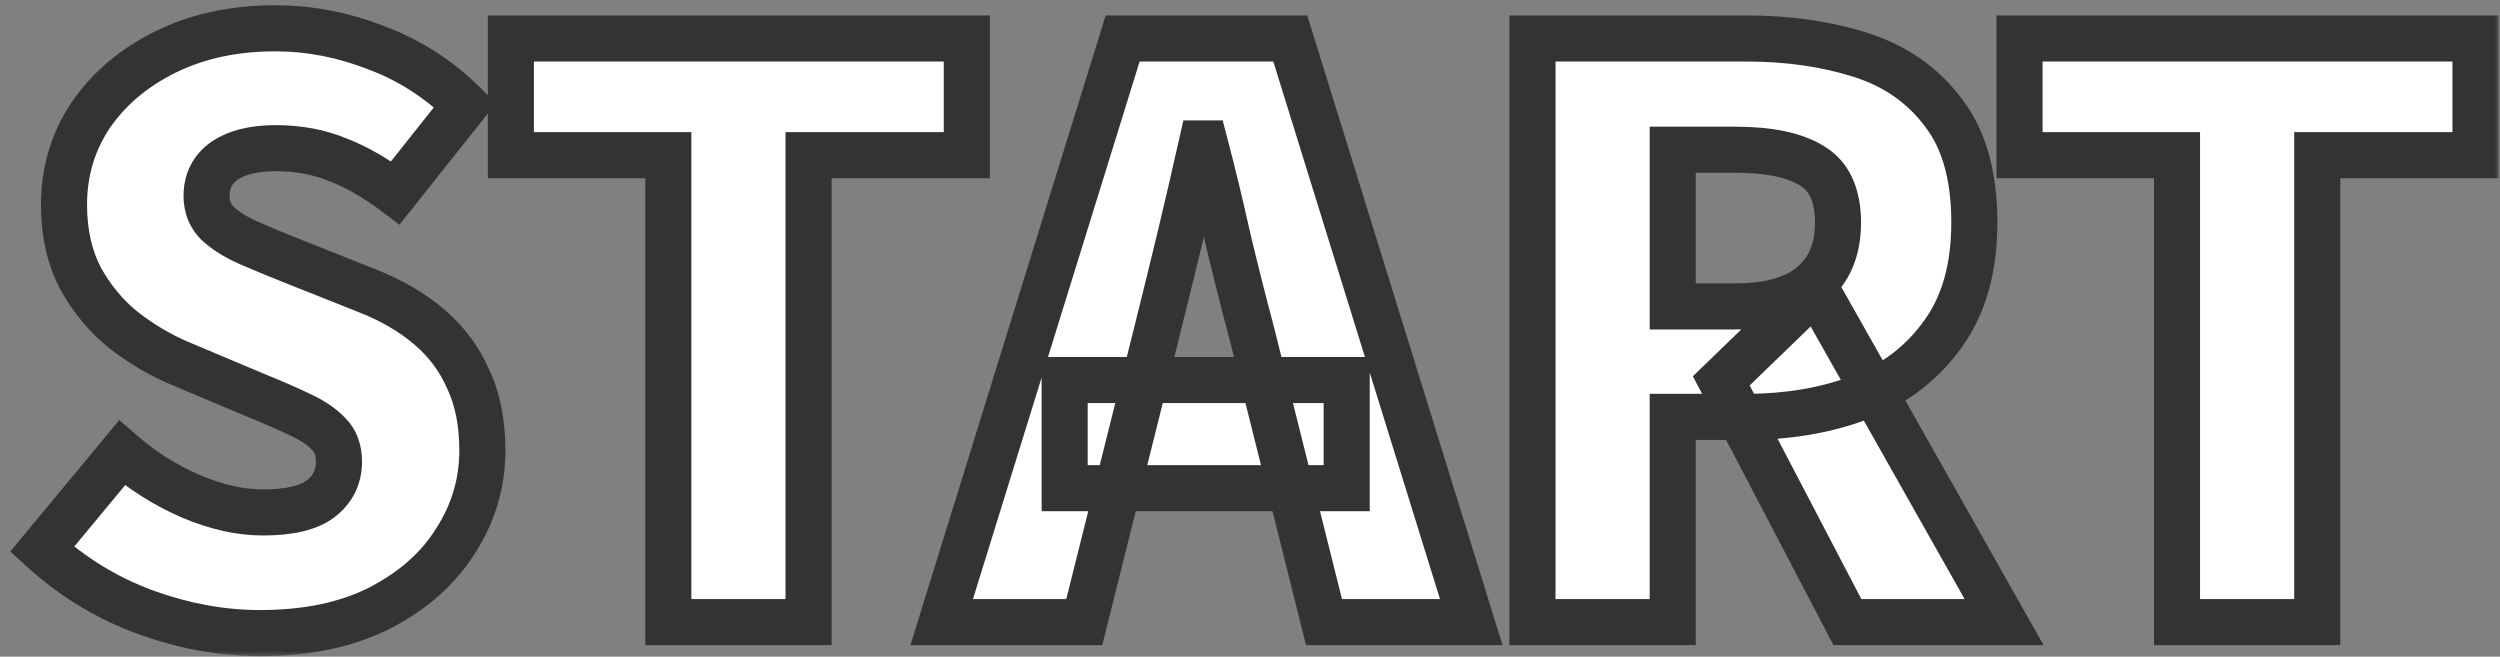
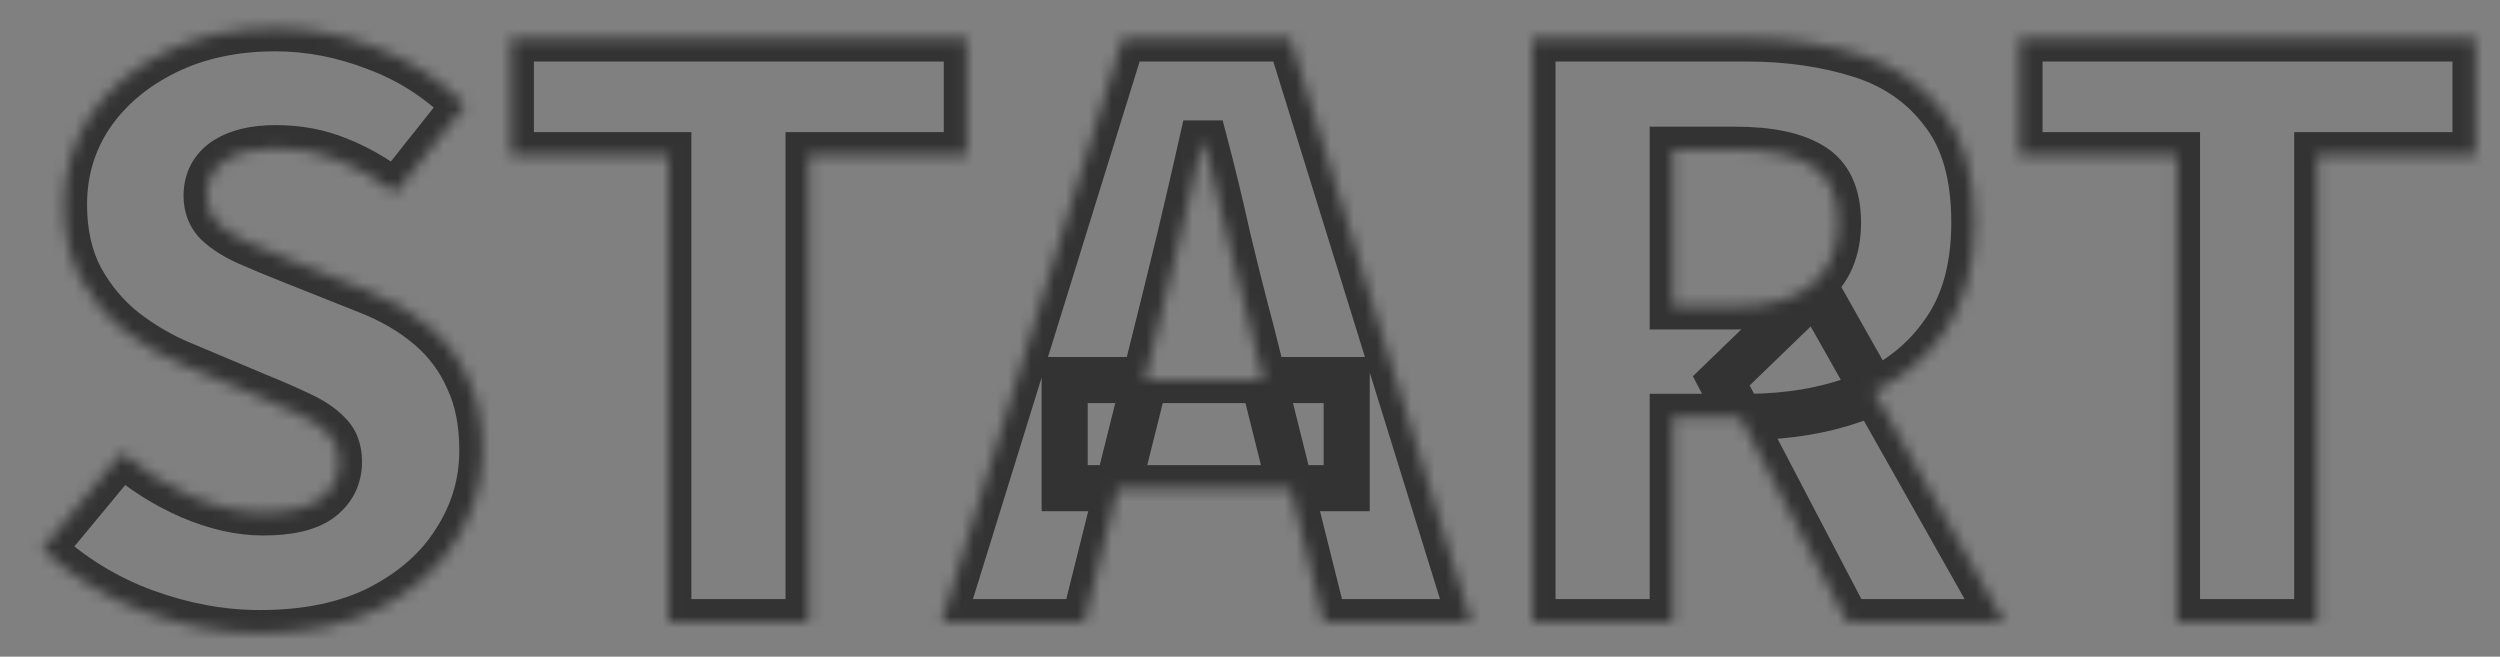
<svg xmlns="http://www.w3.org/2000/svg" width="217" height="57" viewBox="0 0 217 57" fill="none">
  <rect x="0" y="0" width="217" height="57" fill="#808080" stroke="none" />
  <mask id="path-1-outside-1_8883_8141" maskUnits="userSpaceOnUse" x="0" y="0" width="217" height="57" fill="black">
-     <rect fill="white" width="217" height="57" />
    <path d="M22.556 54.952C19.247 54.952 15.915 54.34 12.56 53.116C9.251 51.892 6.281 50.079 3.652 47.676L10.588 39.312C12.356 40.853 14.328 42.1 16.504 43.052C18.725 44.004 20.833 44.48 22.828 44.48C25.095 44.48 26.749 44.095 27.792 43.324C28.88 42.508 29.424 41.42 29.424 40.06C29.424 39.063 29.129 38.269 28.54 37.68C27.951 37.045 27.112 36.479 26.024 35.98C24.981 35.481 23.735 34.937 22.284 34.348L15.824 31.628C14.056 30.903 12.379 29.928 10.792 28.704C9.251 27.48 7.981 25.961 6.984 24.148C6.032 22.335 5.556 20.204 5.556 17.756C5.556 14.9 6.327 12.316 7.868 10.004C9.455 7.692 11.631 5.856 14.396 4.496C17.161 3.136 20.335 2.456 23.916 2.456C26.863 2.456 29.787 3.023 32.688 4.156C35.589 5.244 38.151 6.899 40.372 9.12L34.32 16.736C32.643 15.467 30.988 14.515 29.356 13.88C27.724 13.2 25.911 12.86 23.916 12.86C22.057 12.86 20.584 13.223 19.496 13.948C18.453 14.673 17.932 15.693 17.932 17.008C17.932 17.96 18.249 18.753 18.884 19.388C19.564 20.023 20.471 20.589 21.604 21.088C22.737 21.587 24.052 22.131 25.548 22.72L31.872 25.236C33.957 26.052 35.748 27.095 37.244 28.364C38.74 29.633 39.873 31.152 40.644 32.92C41.46 34.643 41.868 36.705 41.868 39.108C41.868 41.919 41.097 44.525 39.556 46.928C38.06 49.331 35.861 51.28 32.96 52.776C30.104 54.227 26.636 54.952 22.556 54.952ZM58.011 54V13.472H44.343V3.34H83.919V13.472H70.183V54H58.011ZM81.737 54L97.445 3.34H111.997L127.705 54H114.921L108.597 28.704C107.917 26.165 107.237 23.468 106.557 20.612C105.923 17.756 105.265 15.036 104.585 12.452H104.313C103.724 15.081 103.089 17.824 102.409 20.68C101.729 23.491 101.072 26.165 100.437 28.704L94.113 54H81.737ZM92.413 42.372V32.988H116.893V42.372H92.413ZM133.02 54V3.34H151.584C155.211 3.34 158.52 3.816 161.512 4.768C164.504 5.72 166.884 7.375 168.652 9.732C170.465 12.044 171.372 15.24 171.372 19.32C171.372 23.264 170.465 26.483 168.652 28.976C166.884 31.469 164.504 33.305 161.512 34.484C158.52 35.617 155.211 36.184 151.584 36.184H145.192V54H133.02ZM145.192 26.596H150.632C153.533 26.596 155.732 25.984 157.228 24.76C158.769 23.491 159.54 21.677 159.54 19.32C159.54 16.917 158.769 15.263 157.228 14.356C155.732 13.449 153.533 12.996 150.632 12.996H145.192V26.596ZM160.356 54L149.408 33.056L157.636 25.1L173.956 54H160.356ZM188.964 54V13.472H175.296V3.34H214.872V13.472H201.136V54H188.964Z" />
  </mask>
-   <path d="M22.556 54.952C19.247 54.952 15.915 54.34 12.56 53.116C9.251 51.892 6.281 50.079 3.652 47.676L10.588 39.312C12.356 40.853 14.328 42.1 16.504 43.052C18.725 44.004 20.833 44.48 22.828 44.48C25.095 44.48 26.749 44.095 27.792 43.324C28.88 42.508 29.424 41.42 29.424 40.06C29.424 39.063 29.129 38.269 28.54 37.68C27.951 37.045 27.112 36.479 26.024 35.98C24.981 35.481 23.735 34.937 22.284 34.348L15.824 31.628C14.056 30.903 12.379 29.928 10.792 28.704C9.251 27.48 7.981 25.961 6.984 24.148C6.032 22.335 5.556 20.204 5.556 17.756C5.556 14.9 6.327 12.316 7.868 10.004C9.455 7.692 11.631 5.856 14.396 4.496C17.161 3.136 20.335 2.456 23.916 2.456C26.863 2.456 29.787 3.023 32.688 4.156C35.589 5.244 38.151 6.899 40.372 9.12L34.32 16.736C32.643 15.467 30.988 14.515 29.356 13.88C27.724 13.2 25.911 12.86 23.916 12.86C22.057 12.86 20.584 13.223 19.496 13.948C18.453 14.673 17.932 15.693 17.932 17.008C17.932 17.96 18.249 18.753 18.884 19.388C19.564 20.023 20.471 20.589 21.604 21.088C22.737 21.587 24.052 22.131 25.548 22.72L31.872 25.236C33.957 26.052 35.748 27.095 37.244 28.364C38.74 29.633 39.873 31.152 40.644 32.92C41.46 34.643 41.868 36.705 41.868 39.108C41.868 41.919 41.097 44.525 39.556 46.928C38.06 49.331 35.861 51.28 32.96 52.776C30.104 54.227 26.636 54.952 22.556 54.952ZM58.011 54V13.472H44.343V3.34H83.919V13.472H70.183V54H58.011ZM81.737 54L97.445 3.34H111.997L127.705 54H114.921L108.597 28.704C107.917 26.165 107.237 23.468 106.557 20.612C105.923 17.756 105.265 15.036 104.585 12.452H104.313C103.724 15.081 103.089 17.824 102.409 20.68C101.729 23.491 101.072 26.165 100.437 28.704L94.113 54H81.737ZM92.413 42.372V32.988H116.893V42.372H92.413ZM133.02 54V3.34H151.584C155.211 3.34 158.52 3.816 161.512 4.768C164.504 5.72 166.884 7.375 168.652 9.732C170.465 12.044 171.372 15.24 171.372 19.32C171.372 23.264 170.465 26.483 168.652 28.976C166.884 31.469 164.504 33.305 161.512 34.484C158.52 35.617 155.211 36.184 151.584 36.184H145.192V54H133.02ZM145.192 26.596H150.632C153.533 26.596 155.732 25.984 157.228 24.76C158.769 23.491 159.54 21.677 159.54 19.32C159.54 16.917 158.769 15.263 157.228 14.356C155.732 13.449 153.533 12.996 150.632 12.996H145.192V26.596ZM160.356 54L149.408 33.056L157.636 25.1L173.956 54H160.356ZM188.964 54V13.472H175.296V3.34H214.872V13.472H201.136V54H188.964Z" fill="white" />
  <path d="M12.56 53.116L11.866 54.992L11.874 54.995L12.56 53.116ZM3.652 47.676L2.112 46.399L0.896 47.867L2.303 49.152L3.652 47.676ZM10.588 39.312L11.902 37.804L10.357 36.457L9.048 38.035L10.588 39.312ZM16.504 43.052L15.702 44.884L15.709 44.887L15.716 44.89L16.504 43.052ZM27.792 43.324L28.981 44.932L28.992 44.924L27.792 43.324ZM28.54 37.68L27.074 39.041L27.1 39.068L27.126 39.094L28.54 37.68ZM26.024 35.98L25.161 37.784L25.176 37.791L25.191 37.798L26.024 35.98ZM22.284 34.348L21.508 36.191L21.52 36.196L21.531 36.201L22.284 34.348ZM15.824 31.628L16.6 29.785L16.592 29.781L16.583 29.778L15.824 31.628ZM10.792 28.704L9.548 30.27L9.559 30.279L9.57 30.288L10.792 28.704ZM6.984 24.148L5.213 25.078L5.222 25.095L5.232 25.112L6.984 24.148ZM7.868 10.004L6.219 8.872L6.211 8.883L6.204 8.895L7.868 10.004ZM14.396 4.496L13.513 2.701L13.513 2.701L14.396 4.496ZM32.688 4.156L31.96 6.019L31.973 6.024L31.986 6.029L32.688 4.156ZM40.372 9.12L41.938 10.364L43.048 8.967L41.786 7.706L40.372 9.12ZM34.32 16.736L33.113 18.331L34.671 19.509L35.886 17.98L34.32 16.736ZM29.356 13.88L28.587 15.726L28.609 15.735L28.631 15.744L29.356 13.88ZM19.496 13.948L18.387 12.284L18.37 12.295L18.354 12.306L19.496 13.948ZM18.884 19.388L17.47 20.802L17.494 20.827L17.519 20.85L18.884 19.388ZM21.604 21.088L20.799 22.919L20.799 22.919L21.604 21.088ZM25.548 22.72L26.287 20.862L26.281 20.859L25.548 22.72ZM31.872 25.236L31.133 27.094L31.143 27.099L31.872 25.236ZM37.244 28.364L38.538 26.839L38.538 26.839L37.244 28.364ZM40.644 32.92L38.811 33.719L38.823 33.748L38.837 33.776L40.644 32.92ZM39.556 46.928L37.873 45.848L37.865 45.859L37.858 45.871L39.556 46.928ZM32.96 52.776L33.866 54.559L33.877 54.554L32.96 52.776ZM22.556 54.952V52.952C19.498 52.952 16.398 52.387 13.245 51.237L12.56 53.116L11.874 54.995C15.431 56.293 18.995 56.952 22.556 56.952V54.952ZM12.56 53.116L13.254 51.24C10.189 50.107 7.442 48.43 5.001 46.2L3.652 47.676L2.303 49.152C5.121 51.728 8.312 53.677 11.866 54.992L12.56 53.116ZM3.652 47.676L5.192 48.953L12.127 40.589L10.588 39.312L9.048 38.035L2.112 46.399L3.652 47.676ZM10.588 39.312L9.274 40.819C11.197 42.496 13.342 43.852 15.702 44.884L16.504 43.052L17.306 41.22C15.314 40.348 13.515 39.21 11.902 37.804L10.588 39.312ZM16.504 43.052L15.716 44.89C18.135 45.927 20.512 46.48 22.828 46.48V44.48V42.48C21.155 42.48 19.316 42.081 17.292 41.214L16.504 43.052ZM22.828 44.48V46.48C25.238 46.48 27.42 46.086 28.981 44.932L27.792 43.324L26.603 41.716C26.079 42.103 24.952 42.48 22.828 42.48V44.48ZM27.792 43.324L28.992 44.924C30.584 43.73 31.424 42.05 31.424 40.06H29.424H27.424C27.424 40.791 27.176 41.286 26.592 41.724L27.792 43.324ZM29.424 40.06H31.424C31.424 38.644 30.991 37.302 29.954 36.266L28.54 37.68L27.126 39.094C27.268 39.236 27.424 39.481 27.424 40.06H29.424ZM28.54 37.68L30.006 36.319C29.183 35.434 28.099 34.731 26.857 34.162L26.024 35.98L25.191 37.798C26.125 38.226 26.718 38.657 27.074 39.041L28.54 37.68ZM26.024 35.98L26.887 34.176C25.798 33.655 24.513 33.095 23.037 32.495L22.284 34.348L21.531 36.201C22.957 36.78 24.165 37.308 25.161 37.784L26.024 35.98ZM22.284 34.348L23.06 32.505L16.6 29.785L15.824 31.628L15.048 33.471L21.508 36.191L22.284 34.348ZM15.824 31.628L16.583 29.778C14.988 29.123 13.466 28.241 12.014 27.12L10.792 28.704L9.57 30.288C11.292 31.615 13.124 32.682 15.065 33.478L15.824 31.628ZM10.792 28.704L12.036 27.138C10.713 26.087 9.613 24.777 8.736 23.184L6.984 24.148L5.232 25.112C6.35 27.146 7.788 28.873 9.548 30.27L10.792 28.704ZM6.984 24.148L8.755 23.218C7.98 21.743 7.556 19.943 7.556 17.756H5.556H3.556C3.556 20.465 4.084 22.927 5.213 25.078L6.984 24.148ZM5.556 17.756H7.556C7.556 15.283 8.216 13.087 9.532 11.113L7.868 10.004L6.204 8.895C4.437 11.545 3.556 14.517 3.556 17.756H5.556ZM7.868 10.004L9.517 11.136C10.891 9.134 12.79 7.515 15.279 6.291L14.396 4.496L13.513 2.701C10.471 4.197 8.019 6.25 6.219 8.872L7.868 10.004ZM14.396 4.496L15.279 6.291C17.728 5.086 20.591 4.456 23.916 4.456V2.456V0.456C20.078 0.456 16.595 1.186 13.513 2.701L14.396 4.496ZM23.916 2.456V4.456C26.6 4.456 29.277 4.971 31.96 6.019L32.688 4.156L33.416 2.293C30.296 1.074 27.126 0.456 23.916 0.456V2.456ZM32.688 4.156L31.986 6.029C34.616 7.015 36.935 8.512 38.958 10.534L40.372 9.12L41.786 7.706C39.366 5.285 36.563 3.473 33.39 2.283L32.688 4.156ZM40.372 9.12L38.806 7.876L32.754 15.492L34.32 16.736L35.886 17.98L41.938 10.364L40.372 9.12ZM34.32 16.736L35.527 15.141C33.731 13.782 31.916 12.729 30.081 12.016L29.356 13.88L28.631 15.744C30.06 16.3 31.555 17.151 33.113 18.331L34.32 16.736ZM29.356 13.88L30.125 12.034C28.22 11.24 26.141 10.86 23.916 10.86V12.86V14.86C25.68 14.86 27.228 15.16 28.587 15.726L29.356 13.88ZM23.916 12.86V10.86C21.822 10.86 19.915 11.265 18.387 12.284L19.496 13.948L20.605 15.612C21.253 15.18 22.293 14.86 23.916 14.86V12.86ZM19.496 13.948L18.354 12.306C16.752 13.421 15.932 15.066 15.932 17.008H17.932H19.932C19.932 16.321 20.155 15.926 20.638 15.59L19.496 13.948ZM17.932 17.008H15.932C15.932 18.455 16.436 19.768 17.47 20.802L18.884 19.388L20.298 17.974C20.063 17.739 19.932 17.465 19.932 17.008H17.932ZM18.884 19.388L17.519 20.85C18.408 21.68 19.523 22.358 20.799 22.919L21.604 21.088L22.41 19.257C21.418 18.821 20.72 18.366 20.249 17.926L18.884 19.388ZM21.604 21.088L20.799 22.919C21.962 23.43 23.301 23.985 24.815 24.581L25.548 22.72L26.281 20.859C24.803 20.277 23.513 19.743 22.41 19.257L21.604 21.088ZM25.548 22.72L24.809 24.578L31.133 27.094L31.872 25.236L32.611 23.378L26.287 20.862L25.548 22.72ZM31.872 25.236L31.143 27.099C33.051 27.845 34.645 28.781 35.95 29.889L37.244 28.364L38.538 26.839C36.852 25.408 34.863 24.259 32.601 23.373L31.872 25.236ZM37.244 28.364L35.95 29.889C37.217 30.964 38.164 32.236 38.811 33.719L40.644 32.92L42.477 32.121C41.583 30.068 40.263 28.302 38.538 26.839L37.244 28.364ZM40.644 32.92L38.837 33.776C39.497 35.171 39.868 36.927 39.868 39.108H41.868H43.868C43.868 36.484 43.423 34.114 42.452 32.064L40.644 32.92ZM41.868 39.108H39.868C39.868 41.529 39.211 43.762 37.873 45.848L39.556 46.928L41.239 48.008C42.984 45.288 43.868 42.308 43.868 39.108H41.868ZM39.556 46.928L37.858 45.871C36.581 47.923 34.674 49.642 32.043 50.998L32.96 52.776L33.877 54.554C37.049 52.918 39.539 50.738 41.254 47.985L39.556 46.928ZM32.96 52.776L32.054 50.993C29.545 52.267 26.405 52.952 22.556 52.952V54.952V56.952C26.867 56.952 30.663 56.186 33.866 54.559L32.96 52.776ZM58.011 54H56.011V56H58.011V54ZM58.011 13.472H60.011V11.472H58.011V13.472ZM44.343 13.472H42.343V15.472H44.343V13.472ZM44.343 3.34V1.34H42.343V3.34H44.343ZM83.919 3.34H85.919V1.34H83.919V3.34ZM83.919 13.472V15.472H85.919V13.472H83.919ZM70.183 13.472V11.472H68.183V13.472H70.183ZM70.183 54V56H72.183V54H70.183ZM58.011 54H60.011V13.472H58.011H56.011V54H58.011ZM58.011 13.472V11.472H44.343V13.472V15.472H58.011V13.472ZM44.343 13.472H46.343V3.34H44.343H42.343V13.472H44.343ZM44.343 3.34V5.34H83.919V3.34V1.34H44.343V3.34ZM83.919 3.34H81.919V13.472H83.919H85.919V3.34H83.919ZM83.919 13.472V11.472H70.183V13.472V15.472H83.919V13.472ZM70.183 13.472H68.183V54H70.183H72.183V13.472H70.183ZM70.183 54V52H58.011V54V56H70.183V54ZM81.737 54L79.827 53.408L79.023 56H81.737V54ZM97.445 3.34V1.34H95.971L95.535 2.748L97.445 3.34ZM111.997 3.34L113.908 2.748L113.471 1.34H111.997V3.34ZM127.705 54V56H130.419L129.616 53.408L127.705 54ZM114.921 54L112.981 54.485L113.36 56H114.921V54ZM108.597 28.704L110.538 28.219L110.533 28.203L110.529 28.186L108.597 28.704ZM106.557 20.612L104.605 21.046L104.608 21.061L104.612 21.075L106.557 20.612ZM104.585 12.452L106.519 11.943L106.127 10.452H104.585V12.452ZM104.313 12.452V10.452H102.712L102.362 12.015L104.313 12.452ZM102.409 20.68L104.353 21.15L104.355 21.143L102.409 20.68ZM100.437 28.704L102.378 29.189L102.378 29.189L100.437 28.704ZM94.113 54V56H95.675L96.053 54.485L94.113 54ZM92.413 42.372H90.413V44.372H92.413V42.372ZM92.413 32.988V30.988H90.413V32.988H92.413ZM116.893 32.988H118.893V30.988H116.893V32.988ZM116.893 42.372V44.372H118.893V42.372H116.893ZM81.737 54L83.647 54.592L99.356 3.932L97.445 3.34L95.535 2.748L79.827 53.408L81.737 54ZM97.445 3.34V5.34H111.997V3.34V1.34H97.445V3.34ZM111.997 3.34L110.087 3.932L125.795 54.592L127.705 54L129.616 53.408L113.908 2.748L111.997 3.34ZM127.705 54V52H114.921V54V56H127.705V54ZM114.921 54L116.862 53.515L110.538 28.219L108.597 28.704L106.657 29.189L112.981 54.485L114.921 54ZM108.597 28.704L110.529 28.186C109.854 25.668 109.179 22.989 108.503 20.149L106.557 20.612L104.612 21.075C105.295 23.947 105.98 26.663 106.665 29.221L108.597 28.704ZM106.557 20.612L108.51 20.178C107.87 17.299 107.207 14.554 106.519 11.943L104.585 12.452L102.651 12.961C103.324 15.518 103.975 18.213 104.605 21.046L106.557 20.612ZM104.585 12.452V10.452H104.313V12.452V14.452H104.585V12.452ZM104.313 12.452L102.362 12.015C101.774 14.635 101.142 17.369 100.464 20.217L102.409 20.68L104.355 21.143C105.037 18.279 105.673 15.528 106.265 12.889L104.313 12.452ZM102.409 20.68L100.465 20.21C99.786 23.016 99.13 25.686 98.497 28.219L100.437 28.704L102.378 29.189C103.014 26.645 103.672 23.965 104.353 21.15L102.409 20.68ZM100.437 28.704L98.497 28.219L92.173 53.515L94.113 54L96.053 54.485L102.378 29.189L100.437 28.704ZM94.113 54V52H81.737V54V56H94.113V54ZM92.413 42.372H94.413V32.988H92.413H90.413V42.372H92.413ZM92.413 32.988V34.988H116.893V32.988V30.988H92.413V32.988ZM116.893 32.988H114.893V42.372H116.893H118.893V32.988H116.893ZM116.893 42.372V40.372H92.413V42.372V44.372H116.893V42.372ZM133.02 54H131.02V56H133.02V54ZM133.02 3.34V1.34H131.02V3.34H133.02ZM161.512 4.768L160.905 6.674L160.905 6.674L161.512 4.768ZM168.652 9.732L167.052 10.932L167.065 10.949L167.078 10.966L168.652 9.732ZM168.652 28.976L167.034 27.8L167.027 27.809L167.02 27.819L168.652 28.976ZM161.512 34.484L162.22 36.354L162.233 36.35L162.245 36.345L161.512 34.484ZM145.192 36.184V34.184H143.192V36.184H145.192ZM145.192 54V56H147.192V54H145.192ZM145.192 26.596H143.192V28.596H145.192V26.596ZM157.228 24.76L158.494 26.308L158.499 26.304L157.228 24.76ZM157.228 14.356L156.191 16.066L156.203 16.073L156.214 16.08L157.228 14.356ZM145.192 12.996V10.996H143.192V12.996H145.192ZM160.356 54L158.583 54.926L159.145 56H160.356V54ZM149.408 33.056L148.018 31.618L146.943 32.657L147.635 33.983L149.408 33.056ZM157.636 25.1L159.377 24.117L158.105 21.864L156.246 23.662L157.636 25.1ZM173.956 54V56H177.382L175.697 53.017L173.956 54ZM133.02 54H135.02V3.34H133.02H131.02V54H133.02ZM133.02 3.34V5.34H151.584V3.34V1.34H133.02V3.34ZM151.584 3.34V5.34C155.036 5.34 158.137 5.793 160.905 6.674L161.512 4.768L162.118 2.862C158.903 1.839 155.385 1.34 151.584 1.34V3.34ZM161.512 4.768L160.905 6.674C163.528 7.508 165.55 8.93 167.052 10.932L168.652 9.732L170.252 8.532C168.217 5.819 165.479 3.932 162.118 2.862L161.512 4.768ZM168.652 9.732L167.078 10.966C168.526 12.812 169.372 15.516 169.372 19.32H171.372H173.372C173.372 14.964 172.405 11.276 170.226 8.498L168.652 9.732ZM171.372 19.32H169.372C169.372 22.96 168.537 25.733 167.034 27.8L168.652 28.976L170.269 30.152C172.393 27.232 173.372 23.568 173.372 19.32H171.372ZM168.652 28.976L167.02 27.819C165.489 29.979 163.429 31.579 160.779 32.623L161.512 34.484L162.245 36.345C165.579 35.032 168.279 32.96 170.283 30.133L168.652 28.976ZM161.512 34.484L160.803 32.614C158.066 33.651 155.001 34.184 151.584 34.184V36.184V38.184C155.421 38.184 158.974 37.584 162.22 36.354L161.512 34.484ZM151.584 36.184V34.184H145.192V36.184V38.184H151.584V36.184ZM145.192 36.184H143.192V54H145.192H147.192V36.184H145.192ZM145.192 54V52H133.02V54V56H145.192V54ZM145.192 26.596V28.596H150.632V26.596V24.596H145.192V26.596ZM150.632 26.596V28.596C153.773 28.596 156.5 27.939 158.494 26.308L157.228 24.76L155.961 23.212C154.963 24.029 153.294 24.596 150.632 24.596V26.596ZM157.228 24.76L158.499 26.304C160.587 24.584 161.54 22.155 161.54 19.32H159.54H157.54C157.54 21.2 156.951 22.397 155.956 23.216L157.228 24.76ZM159.54 19.32H161.54C161.54 16.484 160.599 14.019 158.242 12.632L157.228 14.356L156.214 16.08C156.939 16.507 157.54 17.351 157.54 19.32H159.54ZM157.228 14.356L158.264 12.646C156.313 11.463 153.684 10.996 150.632 10.996V12.996V14.996C153.383 14.996 155.151 15.436 156.191 16.066L157.228 14.356ZM150.632 12.996V10.996H145.192V12.996V14.996H150.632V12.996ZM145.192 12.996H143.192V26.596H145.192H147.192V12.996H145.192ZM160.356 54L162.128 53.074L151.18 32.13L149.408 33.056L147.635 33.983L158.583 54.926L160.356 54ZM149.408 33.056L150.798 34.494L159.026 26.538L157.636 25.1L156.246 23.662L148.018 31.618L149.408 33.056ZM157.636 25.1L155.894 26.083L172.214 54.983L173.956 54L175.697 53.017L159.377 24.117L157.636 25.1ZM173.956 54V52H160.356V54V56H173.956V54ZM188.964 54H186.964V56H188.964V54ZM188.964 13.472H190.964V11.472H188.964V13.472ZM175.296 13.472H173.296V15.472H175.296V13.472ZM175.296 3.34V1.34H173.296V3.34H175.296ZM214.872 3.34H216.872V1.34H214.872V3.34ZM214.872 13.472V15.472H216.872V13.472H214.872ZM201.136 13.472V11.472H199.136V13.472H201.136ZM201.136 54V56H203.136V54H201.136ZM188.964 54H190.964V13.472H188.964H186.964V54H188.964ZM188.964 13.472V11.472H175.296V13.472V15.472H188.964V13.472ZM175.296 13.472H177.296V3.34H175.296H173.296V13.472H175.296ZM175.296 3.34V5.34H214.872V3.34V1.34H175.296V3.34ZM214.872 3.34H212.872V13.472H214.872H216.872V3.34H214.872ZM214.872 13.472V11.472H201.136V13.472V15.472H214.872V13.472ZM201.136 13.472H199.136V54H201.136H203.136V13.472H201.136ZM201.136 54V52H188.964V54V56H201.136V54Z" fill="#333333" mask="url(#path-1-outside-1_8883_8141)" />
</svg>